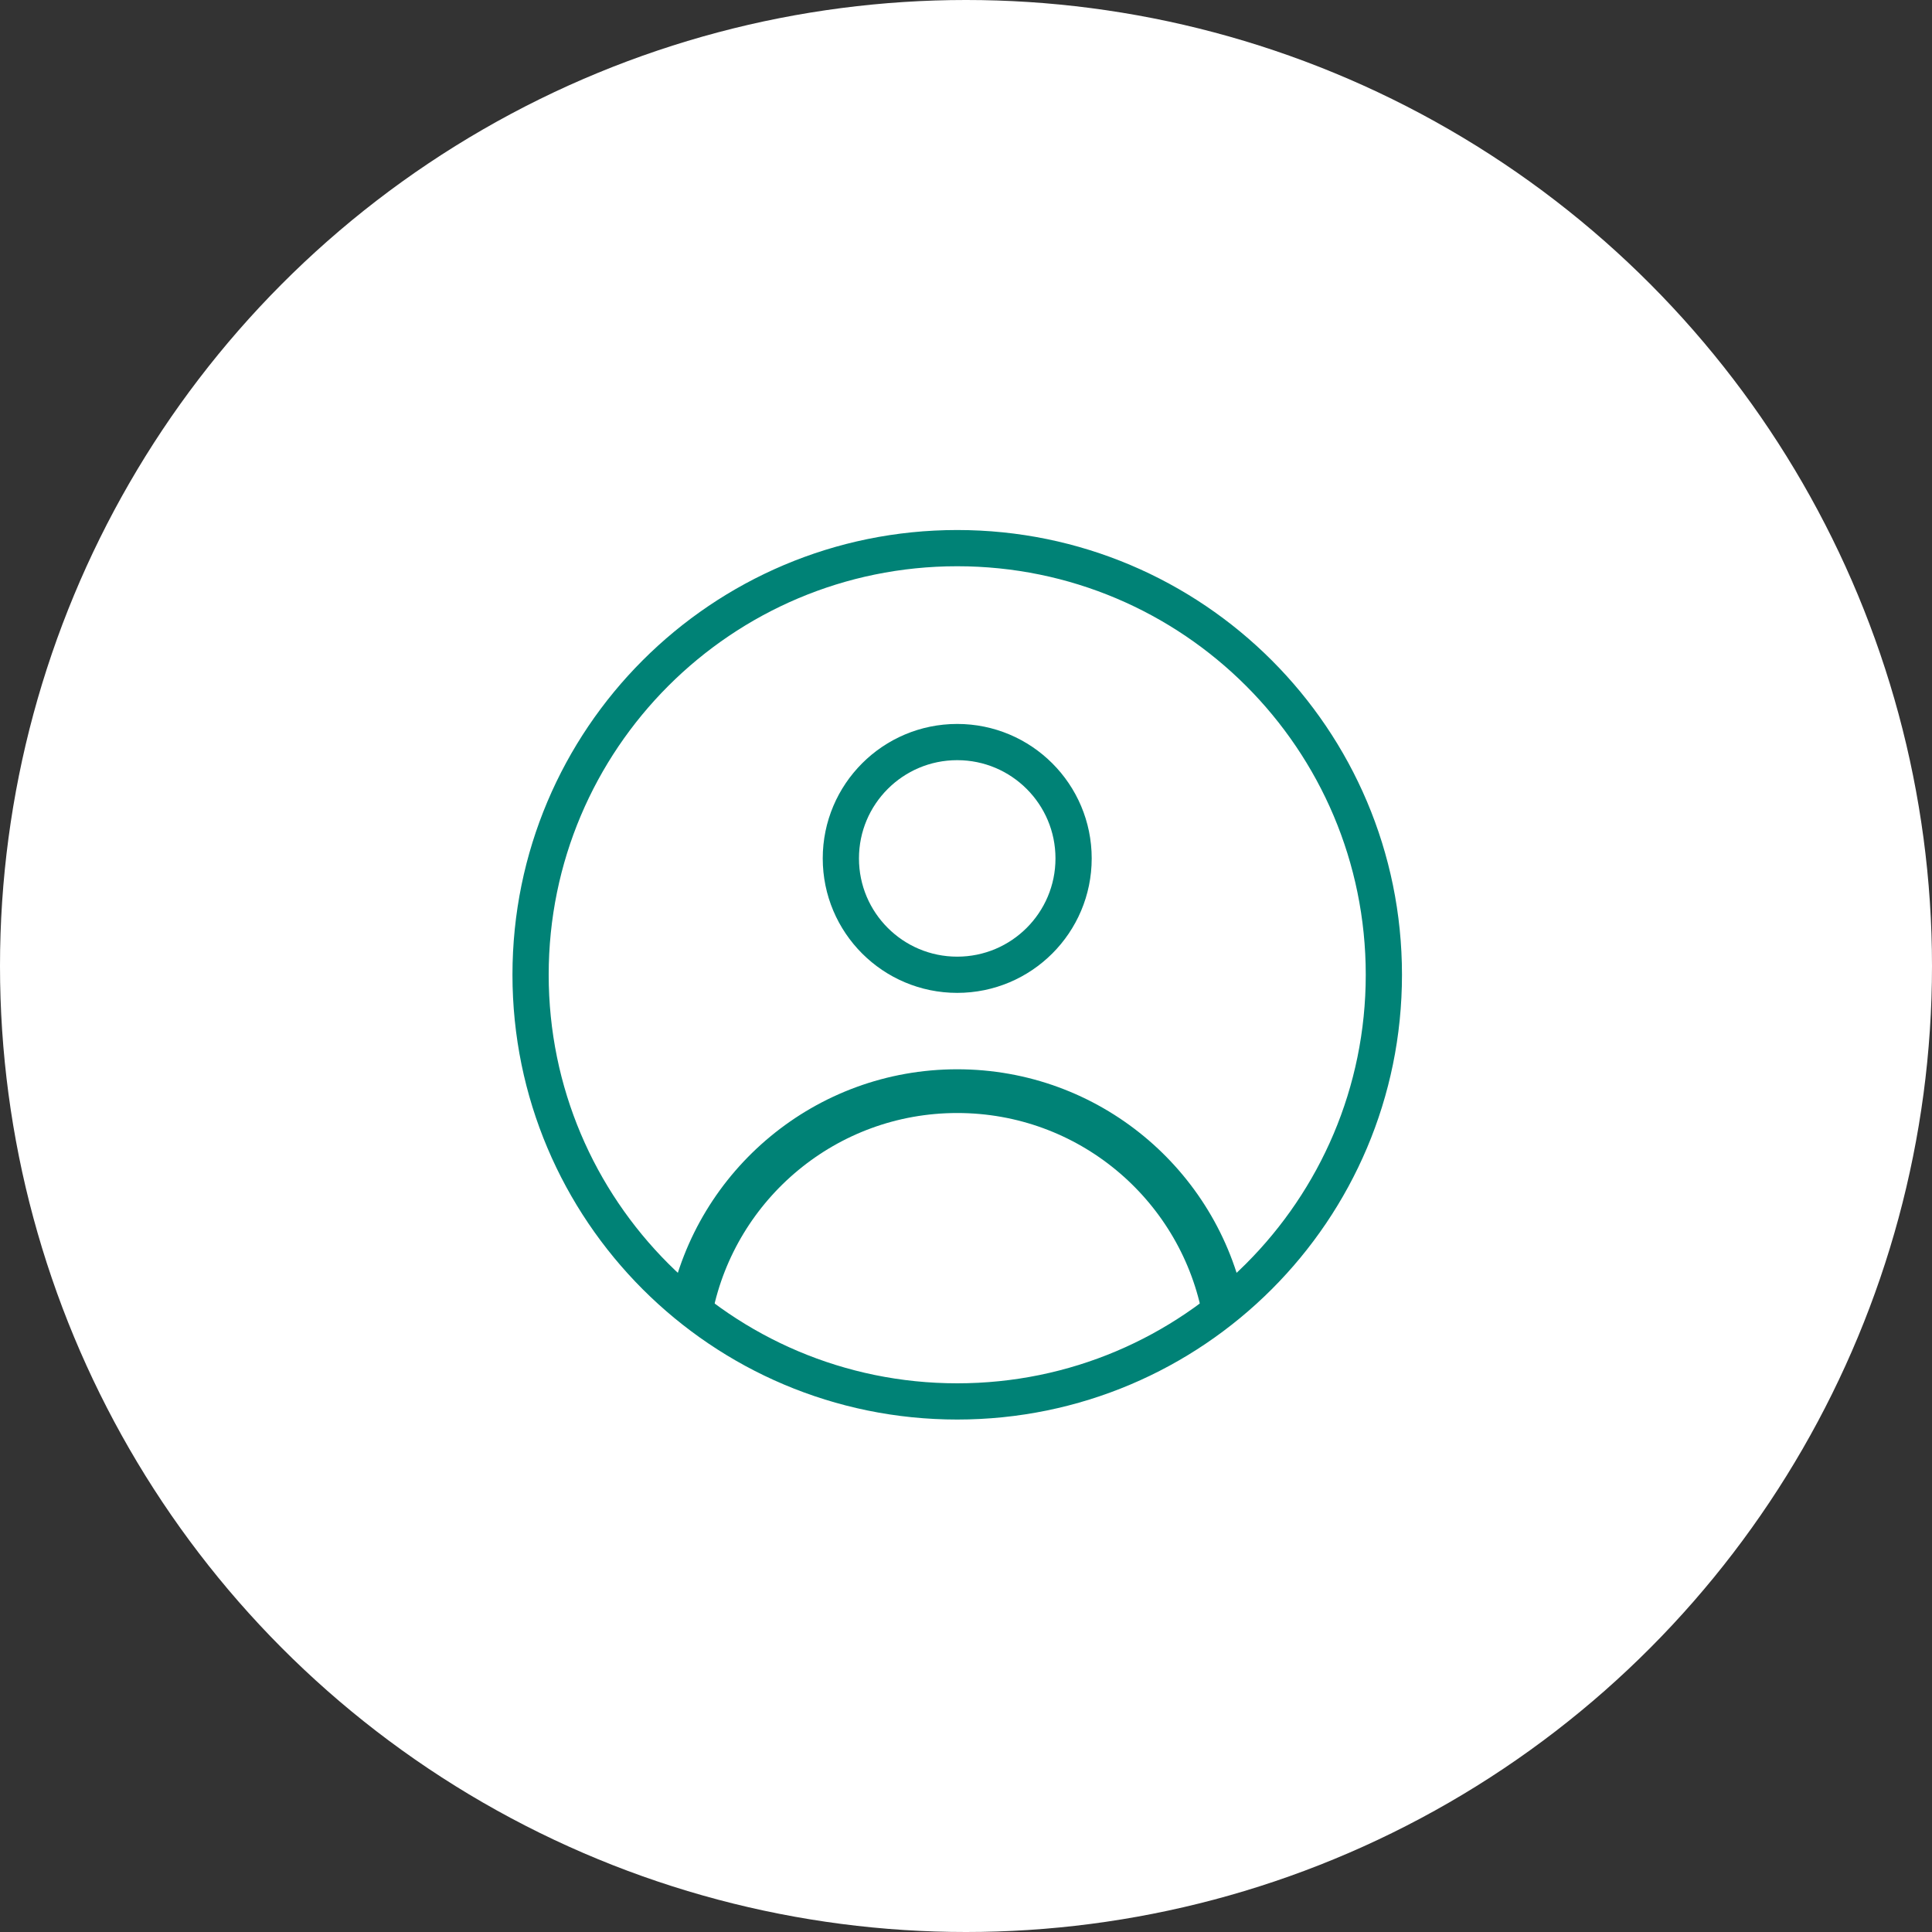
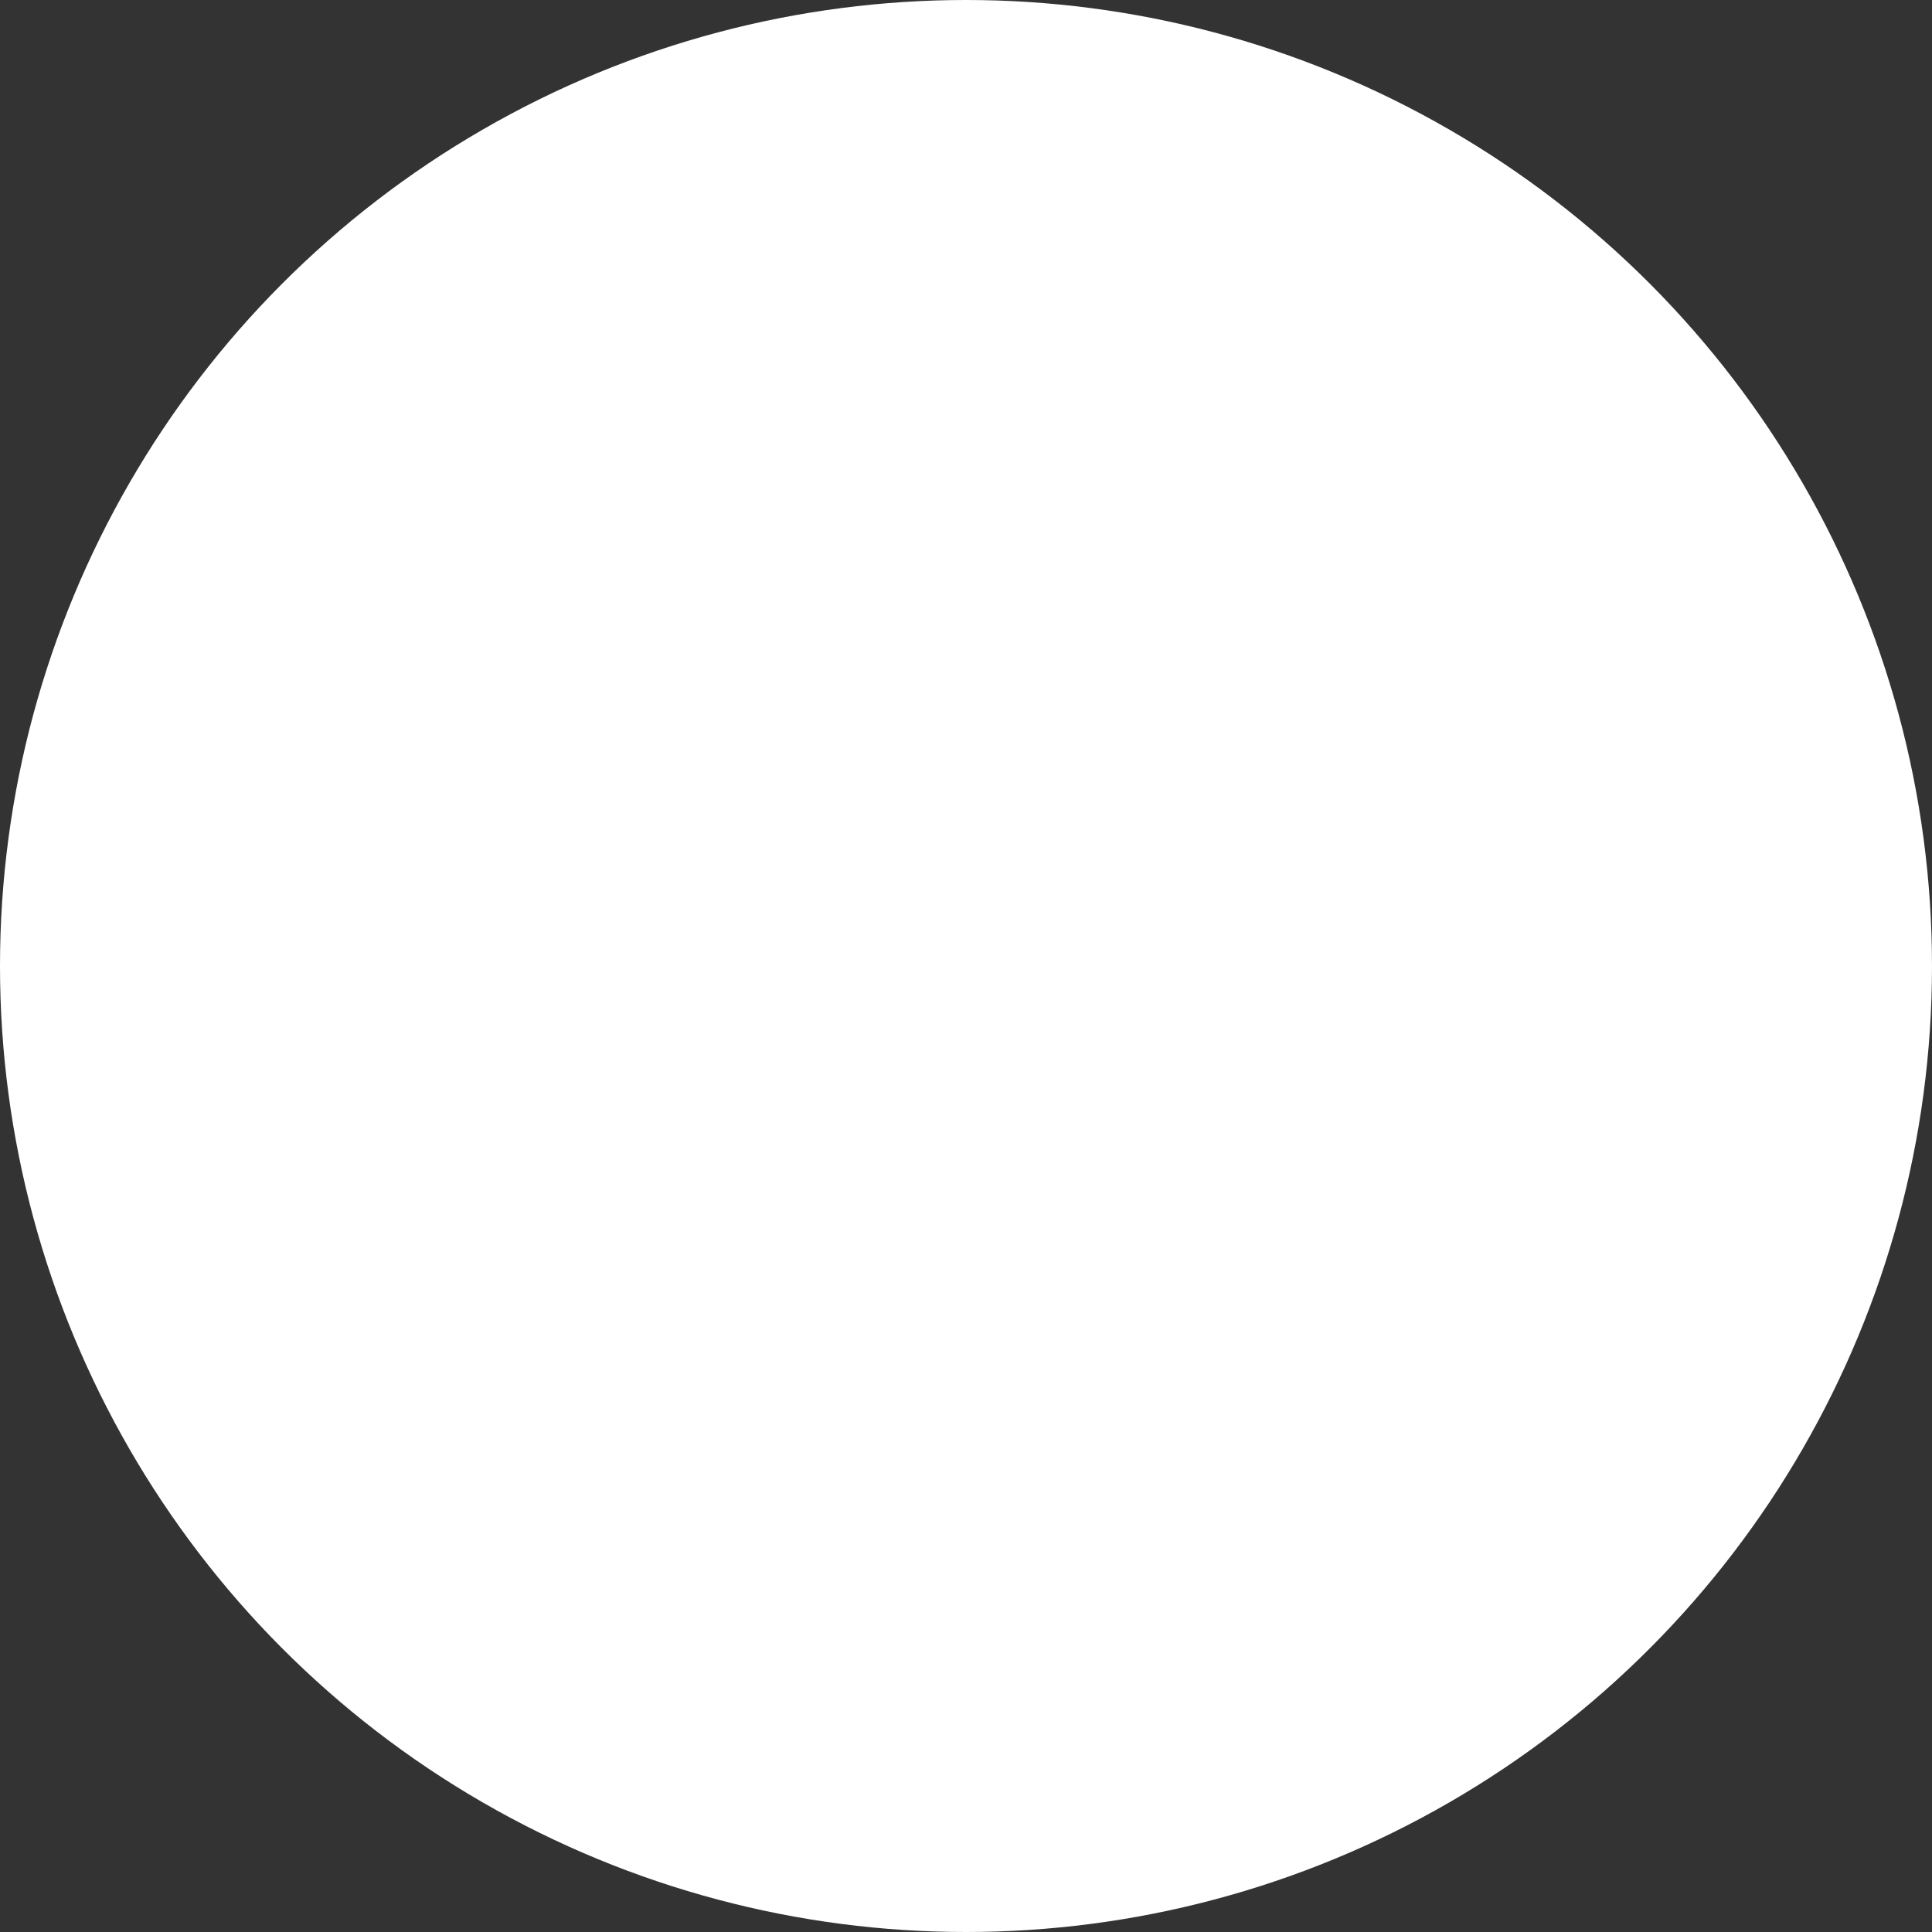
<svg xmlns="http://www.w3.org/2000/svg" width="80" height="80" viewBox="0 0 80 80" fill="none">
  <rect x="0" y="0" width="80" height="80" fill="#333333" stroke="none" />
  <circle cx="40" cy="40" r="40" fill="white" />
  <g clip-path="url(#clip0_2345_1144)">
-     <path d="M28.619 54.174C29.662 49.043 34.199 45.182 39.637 45.182C45.075 45.182 49.602 49.035 50.651 54.158" stroke="#008276" stroke-width="1.811" stroke-miterlimit="10" />
-     <path d="M39.636 58.03C49.393 58.03 57.303 50.12 57.303 40.363C57.303 30.606 49.393 22.697 39.636 22.697C29.879 22.697 21.97 30.606 21.97 40.363C21.97 50.12 29.879 58.03 39.636 58.03Z" stroke="#008276" stroke-width="1.5" stroke-miterlimit="10" stroke-linecap="square" />
-     <path d="M39.636 40.363C42.297 40.363 44.455 38.206 44.455 35.545C44.455 32.884 42.297 30.727 39.636 30.727C36.975 30.727 34.818 32.884 34.818 35.545C34.818 38.206 36.975 40.363 39.636 40.363Z" stroke="#008276" stroke-width="1.5" stroke-miterlimit="10" stroke-linecap="square" />
+     <path d="M39.636 40.363C44.455 32.884 42.297 30.727 39.636 30.727C36.975 30.727 34.818 32.884 34.818 35.545C34.818 38.206 36.975 40.363 39.636 40.363Z" stroke="#008276" stroke-width="1.5" stroke-miterlimit="10" stroke-linecap="square" />
  </g>
  <defs>
    <clipPath id="clip0_2345_1144">
-       <rect width="38.545" height="38.545" fill="white" transform="translate(20.363 21.091)" />
-     </clipPath>
+       </clipPath>
  </defs>
</svg>